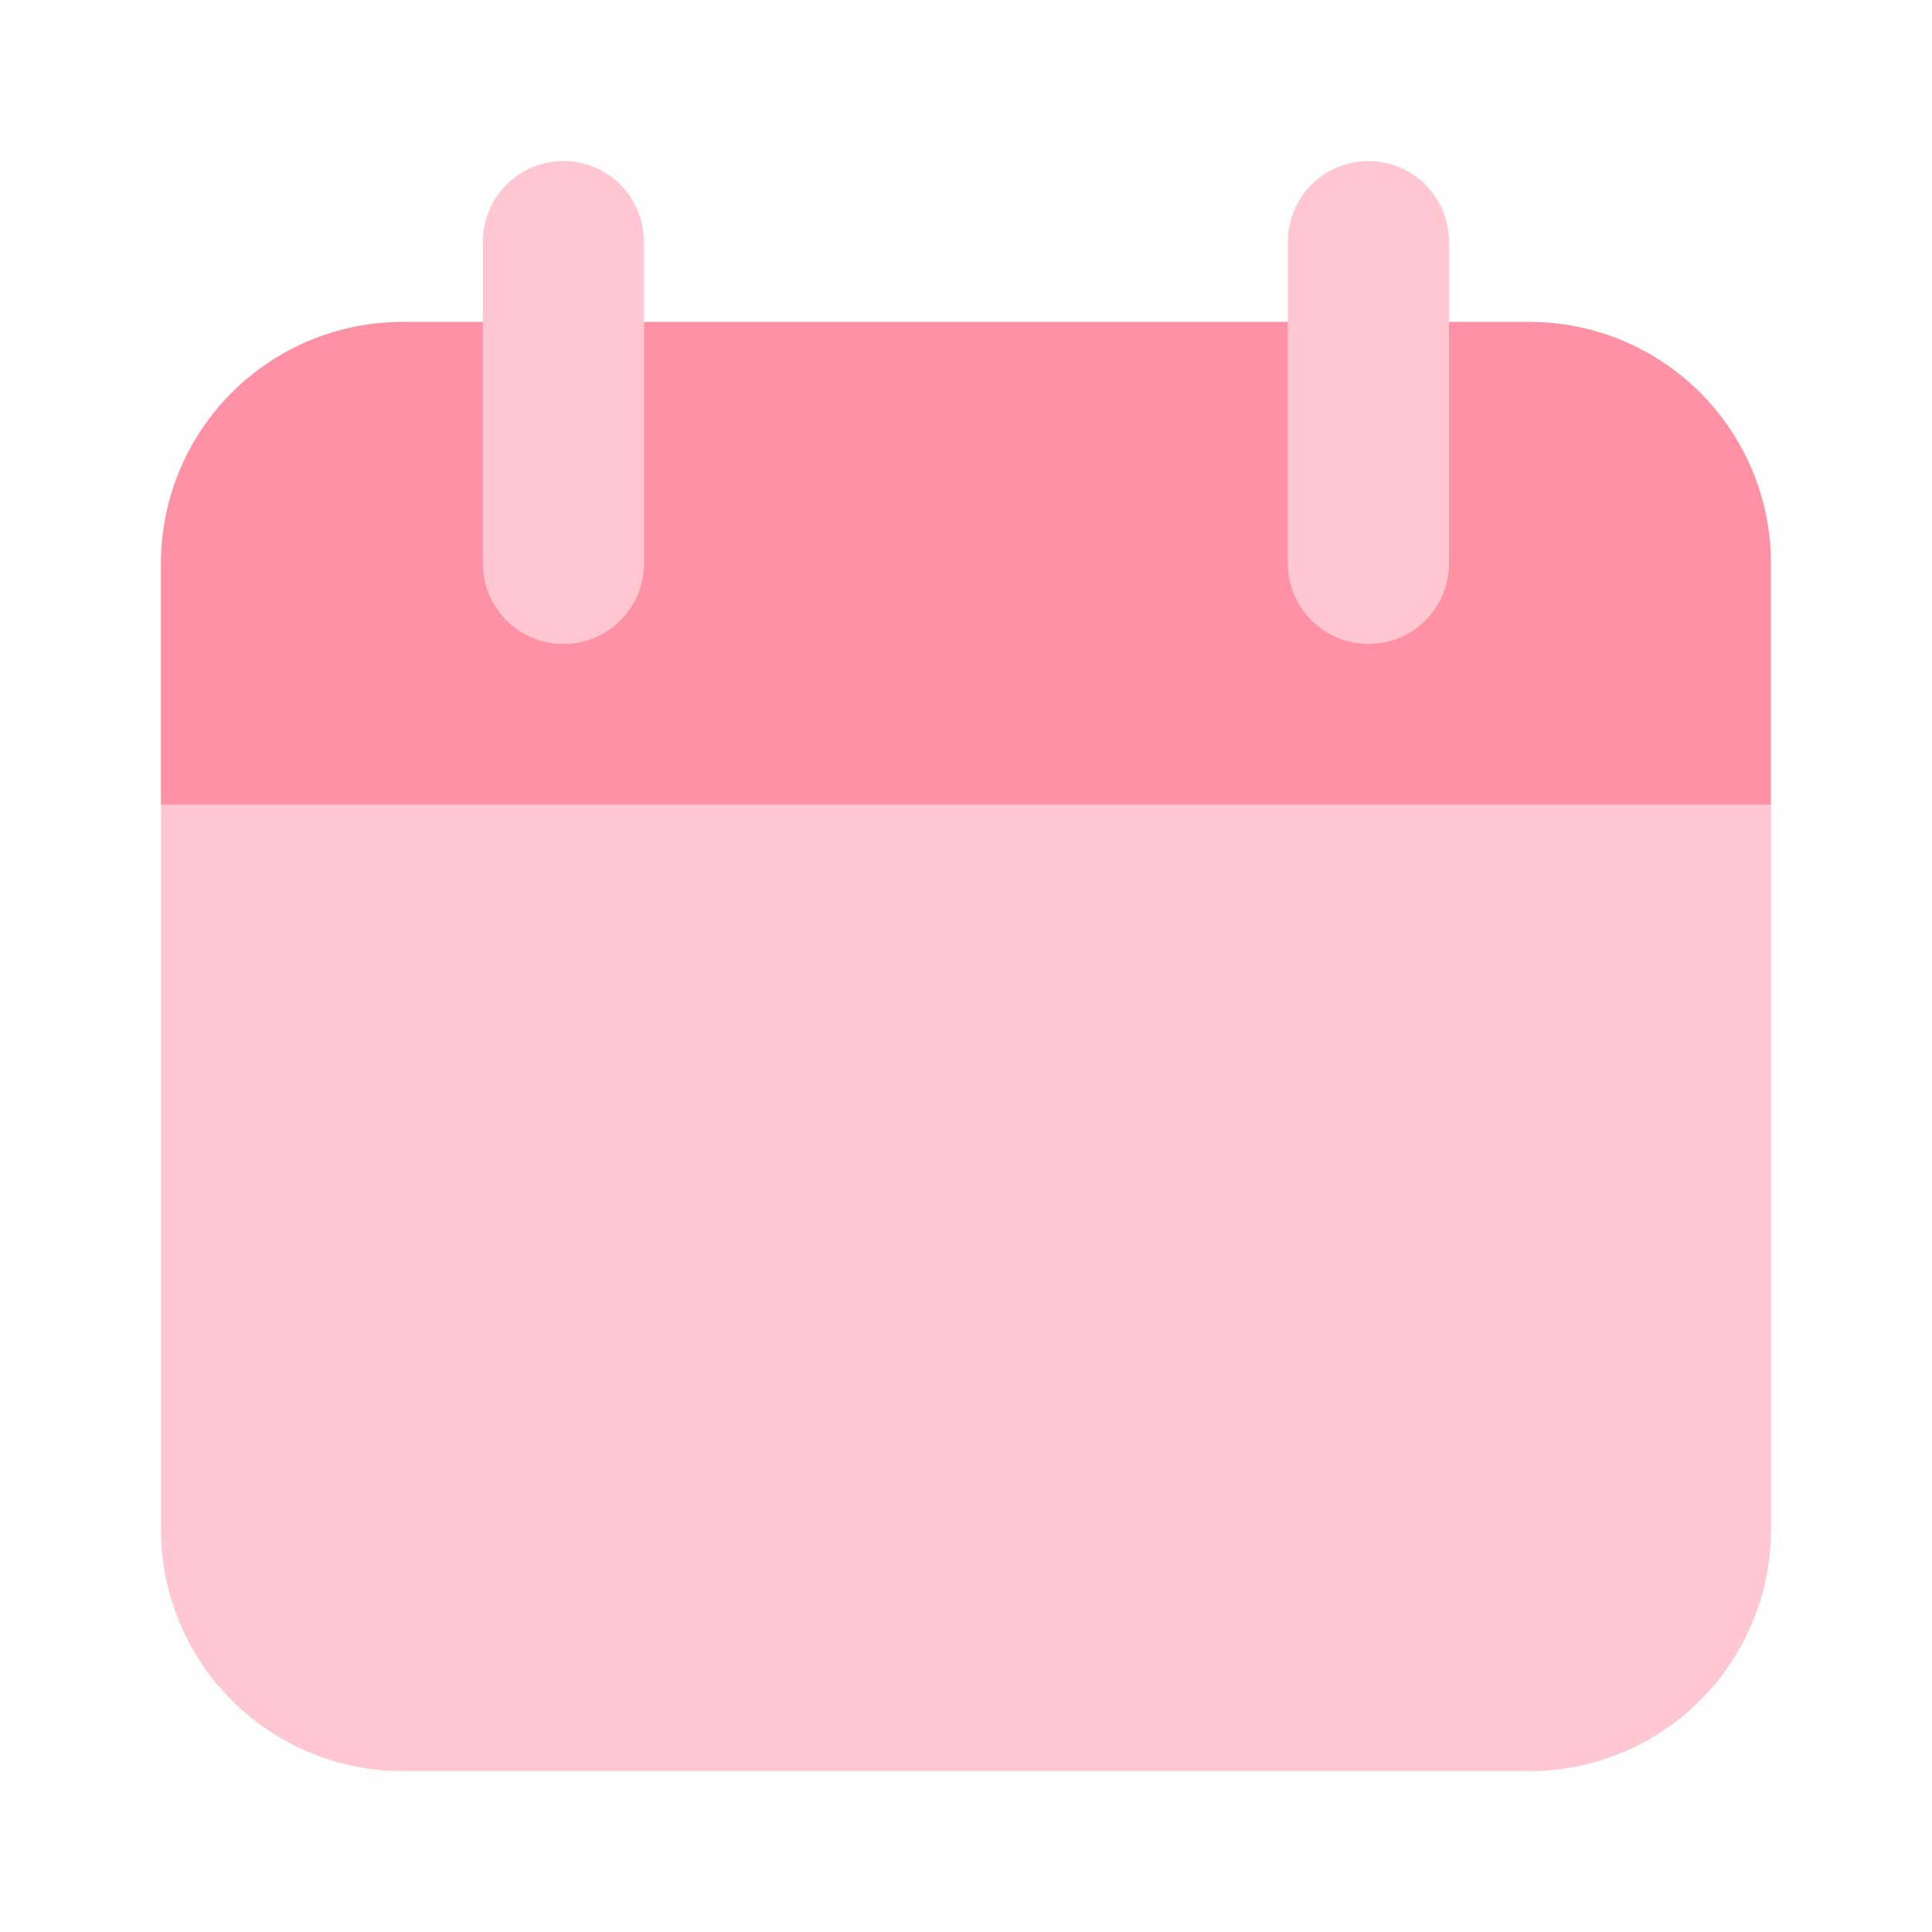
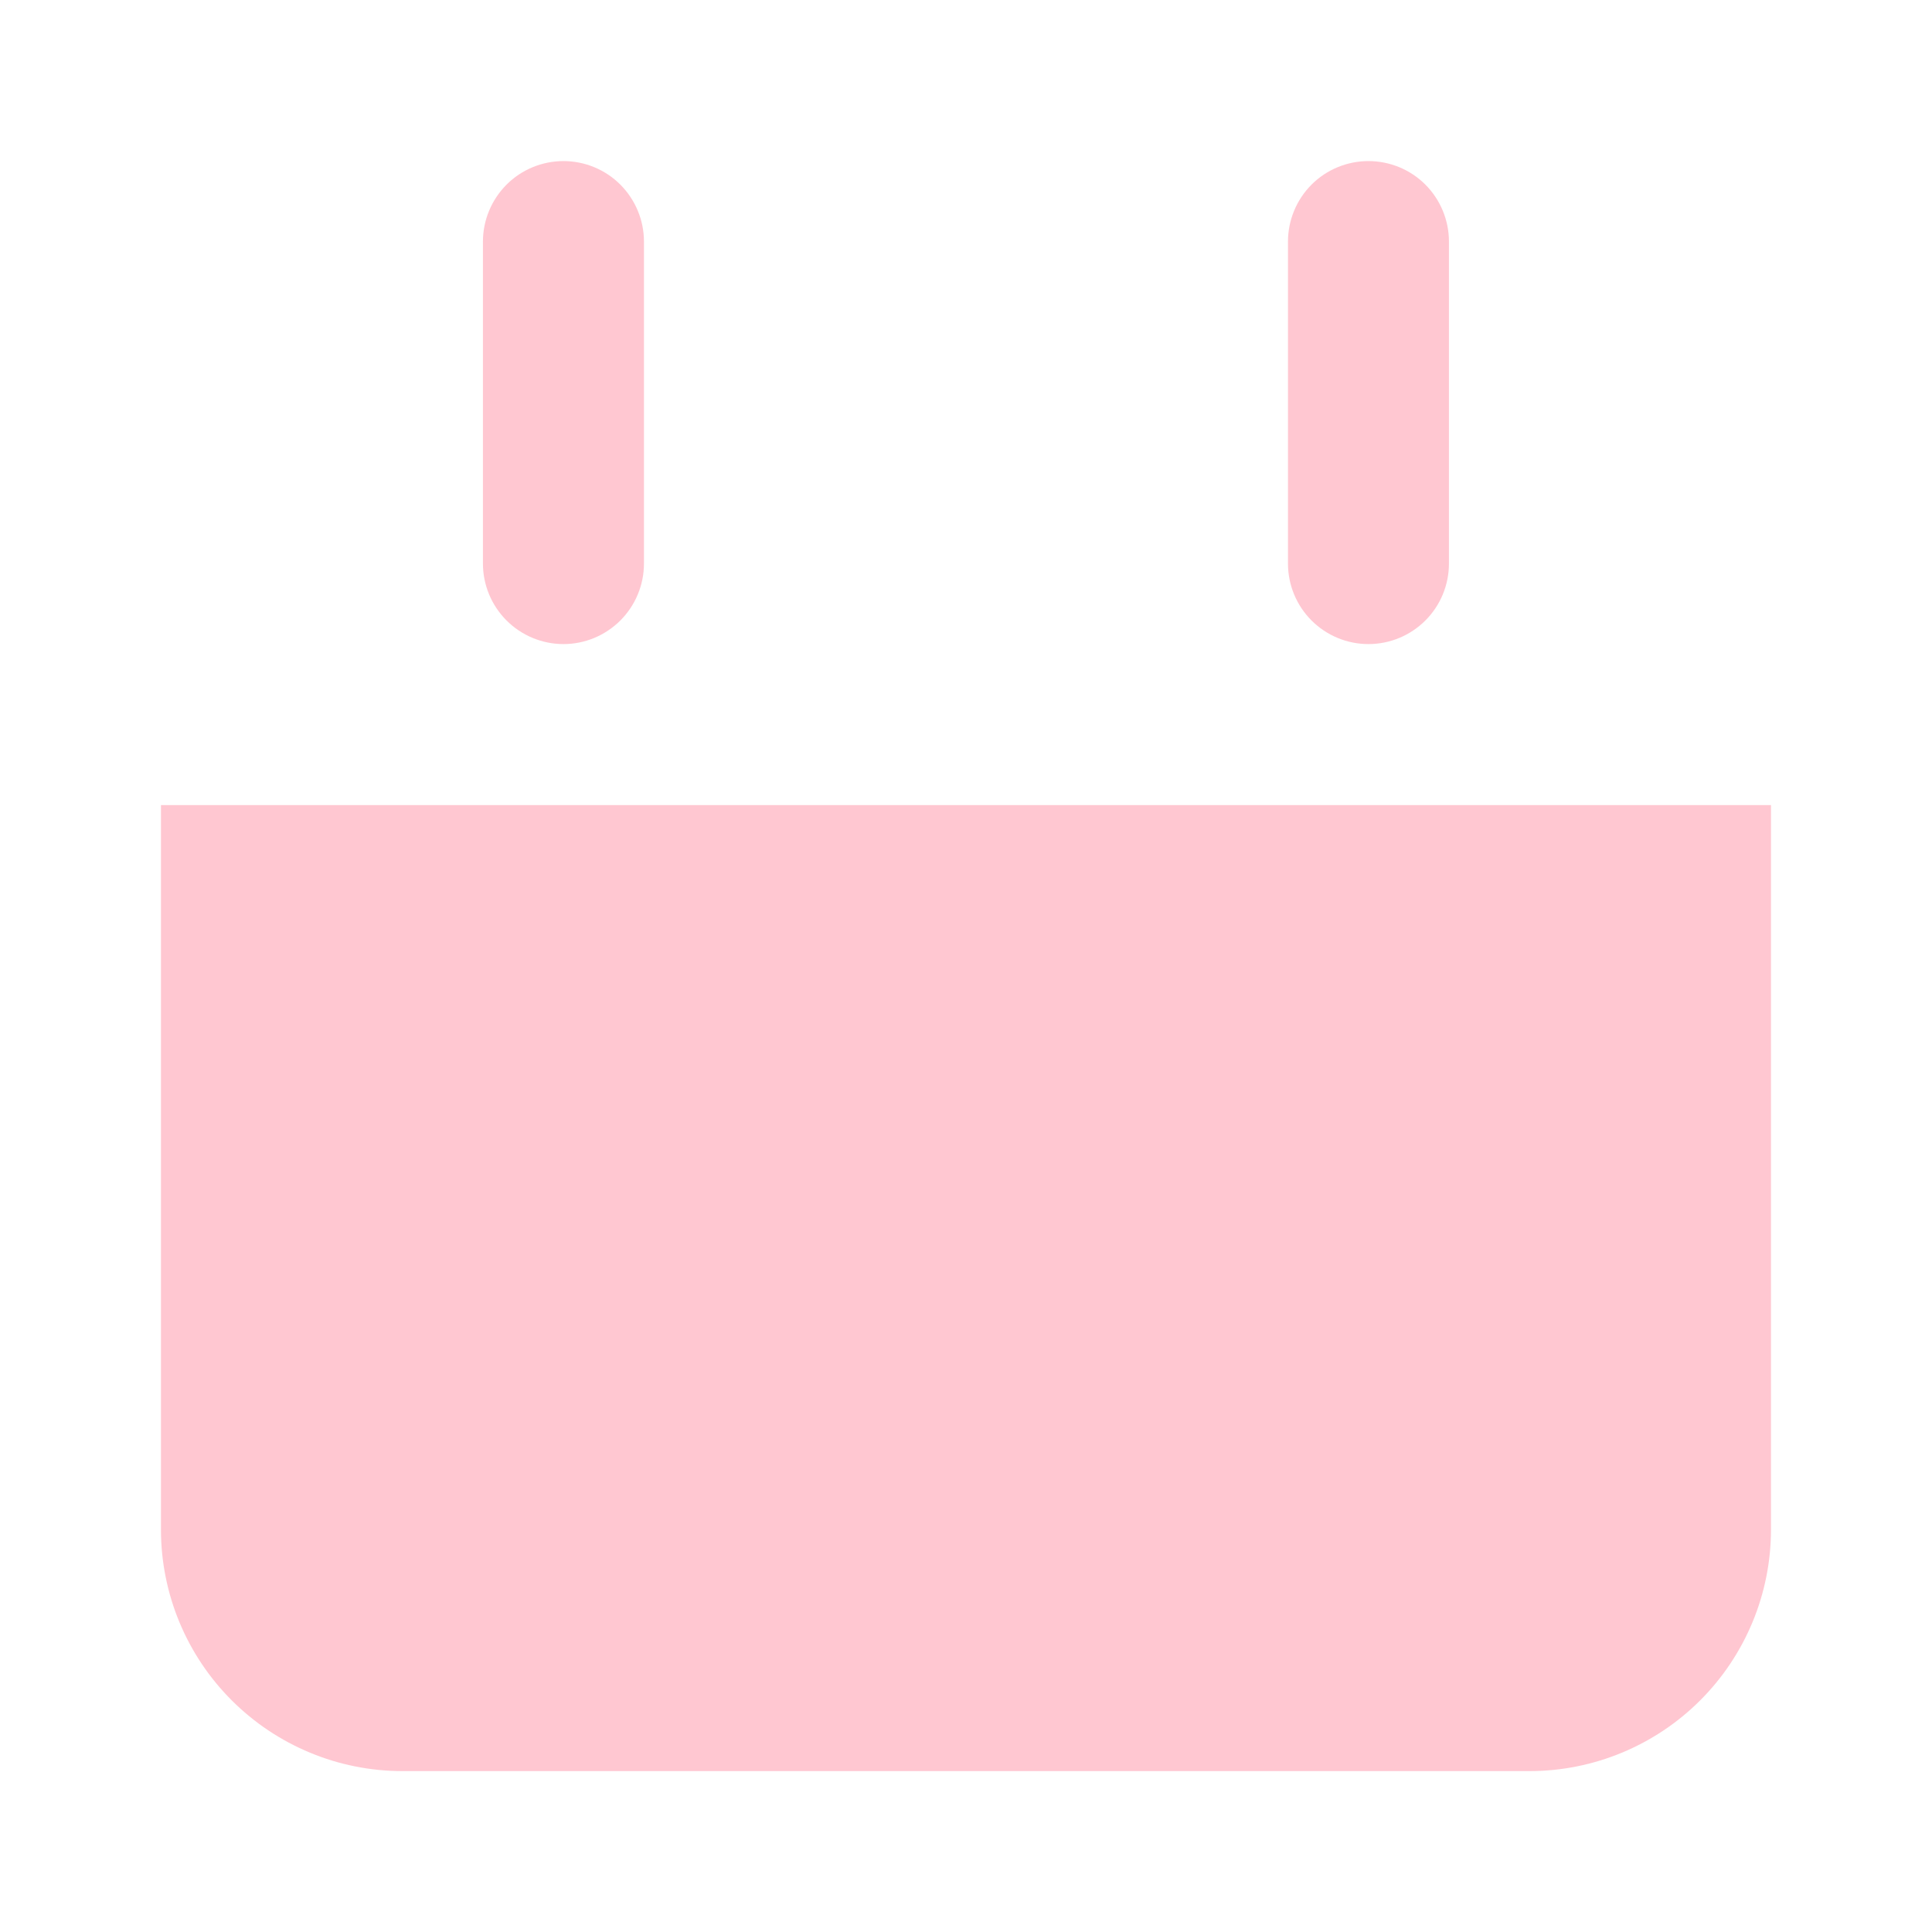
<svg xmlns="http://www.w3.org/2000/svg" width="32" height="32" viewBox="0 0 32 32" fill="none">
  <path opacity="0.5" d="M29.333 13.335H2.666V25.335C2.666 26.395 3.087 27.413 3.838 28.163C4.588 28.913 5.605 29.335 6.666 29.335H25.333C26.393 29.335 27.411 28.913 28.161 28.163C28.911 27.413 29.333 26.395 29.333 25.335V13.335ZM9.333 10.668C8.979 10.668 8.64 10.527 8.39 10.277C8.14 10.027 7.999 9.688 7.999 9.335V4.001C7.999 3.648 8.14 3.309 8.39 3.058C8.64 2.808 8.979 2.668 9.333 2.668C9.686 2.668 10.025 2.808 10.275 3.058C10.525 3.309 10.666 3.648 10.666 4.001V9.335C10.666 9.688 10.525 10.027 10.275 10.277C10.025 10.527 9.686 10.668 9.333 10.668ZM22.666 10.668C22.312 10.668 21.973 10.527 21.723 10.277C21.473 10.027 21.333 9.688 21.333 9.335V4.001C21.333 3.648 21.473 3.309 21.723 3.058C21.973 2.808 22.312 2.668 22.666 2.668C23.02 2.668 23.359 2.808 23.609 3.058C23.859 3.309 23.999 3.648 23.999 4.001V9.335C23.999 9.688 23.859 10.027 23.609 10.277C23.359 10.527 23.02 10.668 22.666 10.668Z" fill="#FF91A4" />
-   <path d="M25.333 5.332H23.999V9.332C23.999 9.686 23.859 10.025 23.609 10.275C23.359 10.525 23.02 10.665 22.666 10.665C22.312 10.665 21.973 10.525 21.723 10.275C21.473 10.025 21.333 9.686 21.333 9.332V5.332H10.666V9.332C10.666 9.686 10.525 10.025 10.275 10.275C10.025 10.525 9.686 10.665 9.333 10.665C8.979 10.665 8.64 10.525 8.39 10.275C8.14 10.025 7.999 9.686 7.999 9.332V5.332H6.666C5.605 5.332 4.588 5.753 3.838 6.504C3.087 7.254 2.666 8.271 2.666 9.332V13.332H29.333V9.332C29.333 8.271 28.911 7.254 28.161 6.504C27.411 5.753 26.393 5.332 25.333 5.332Z" fill="#FF91A4" />
</svg>